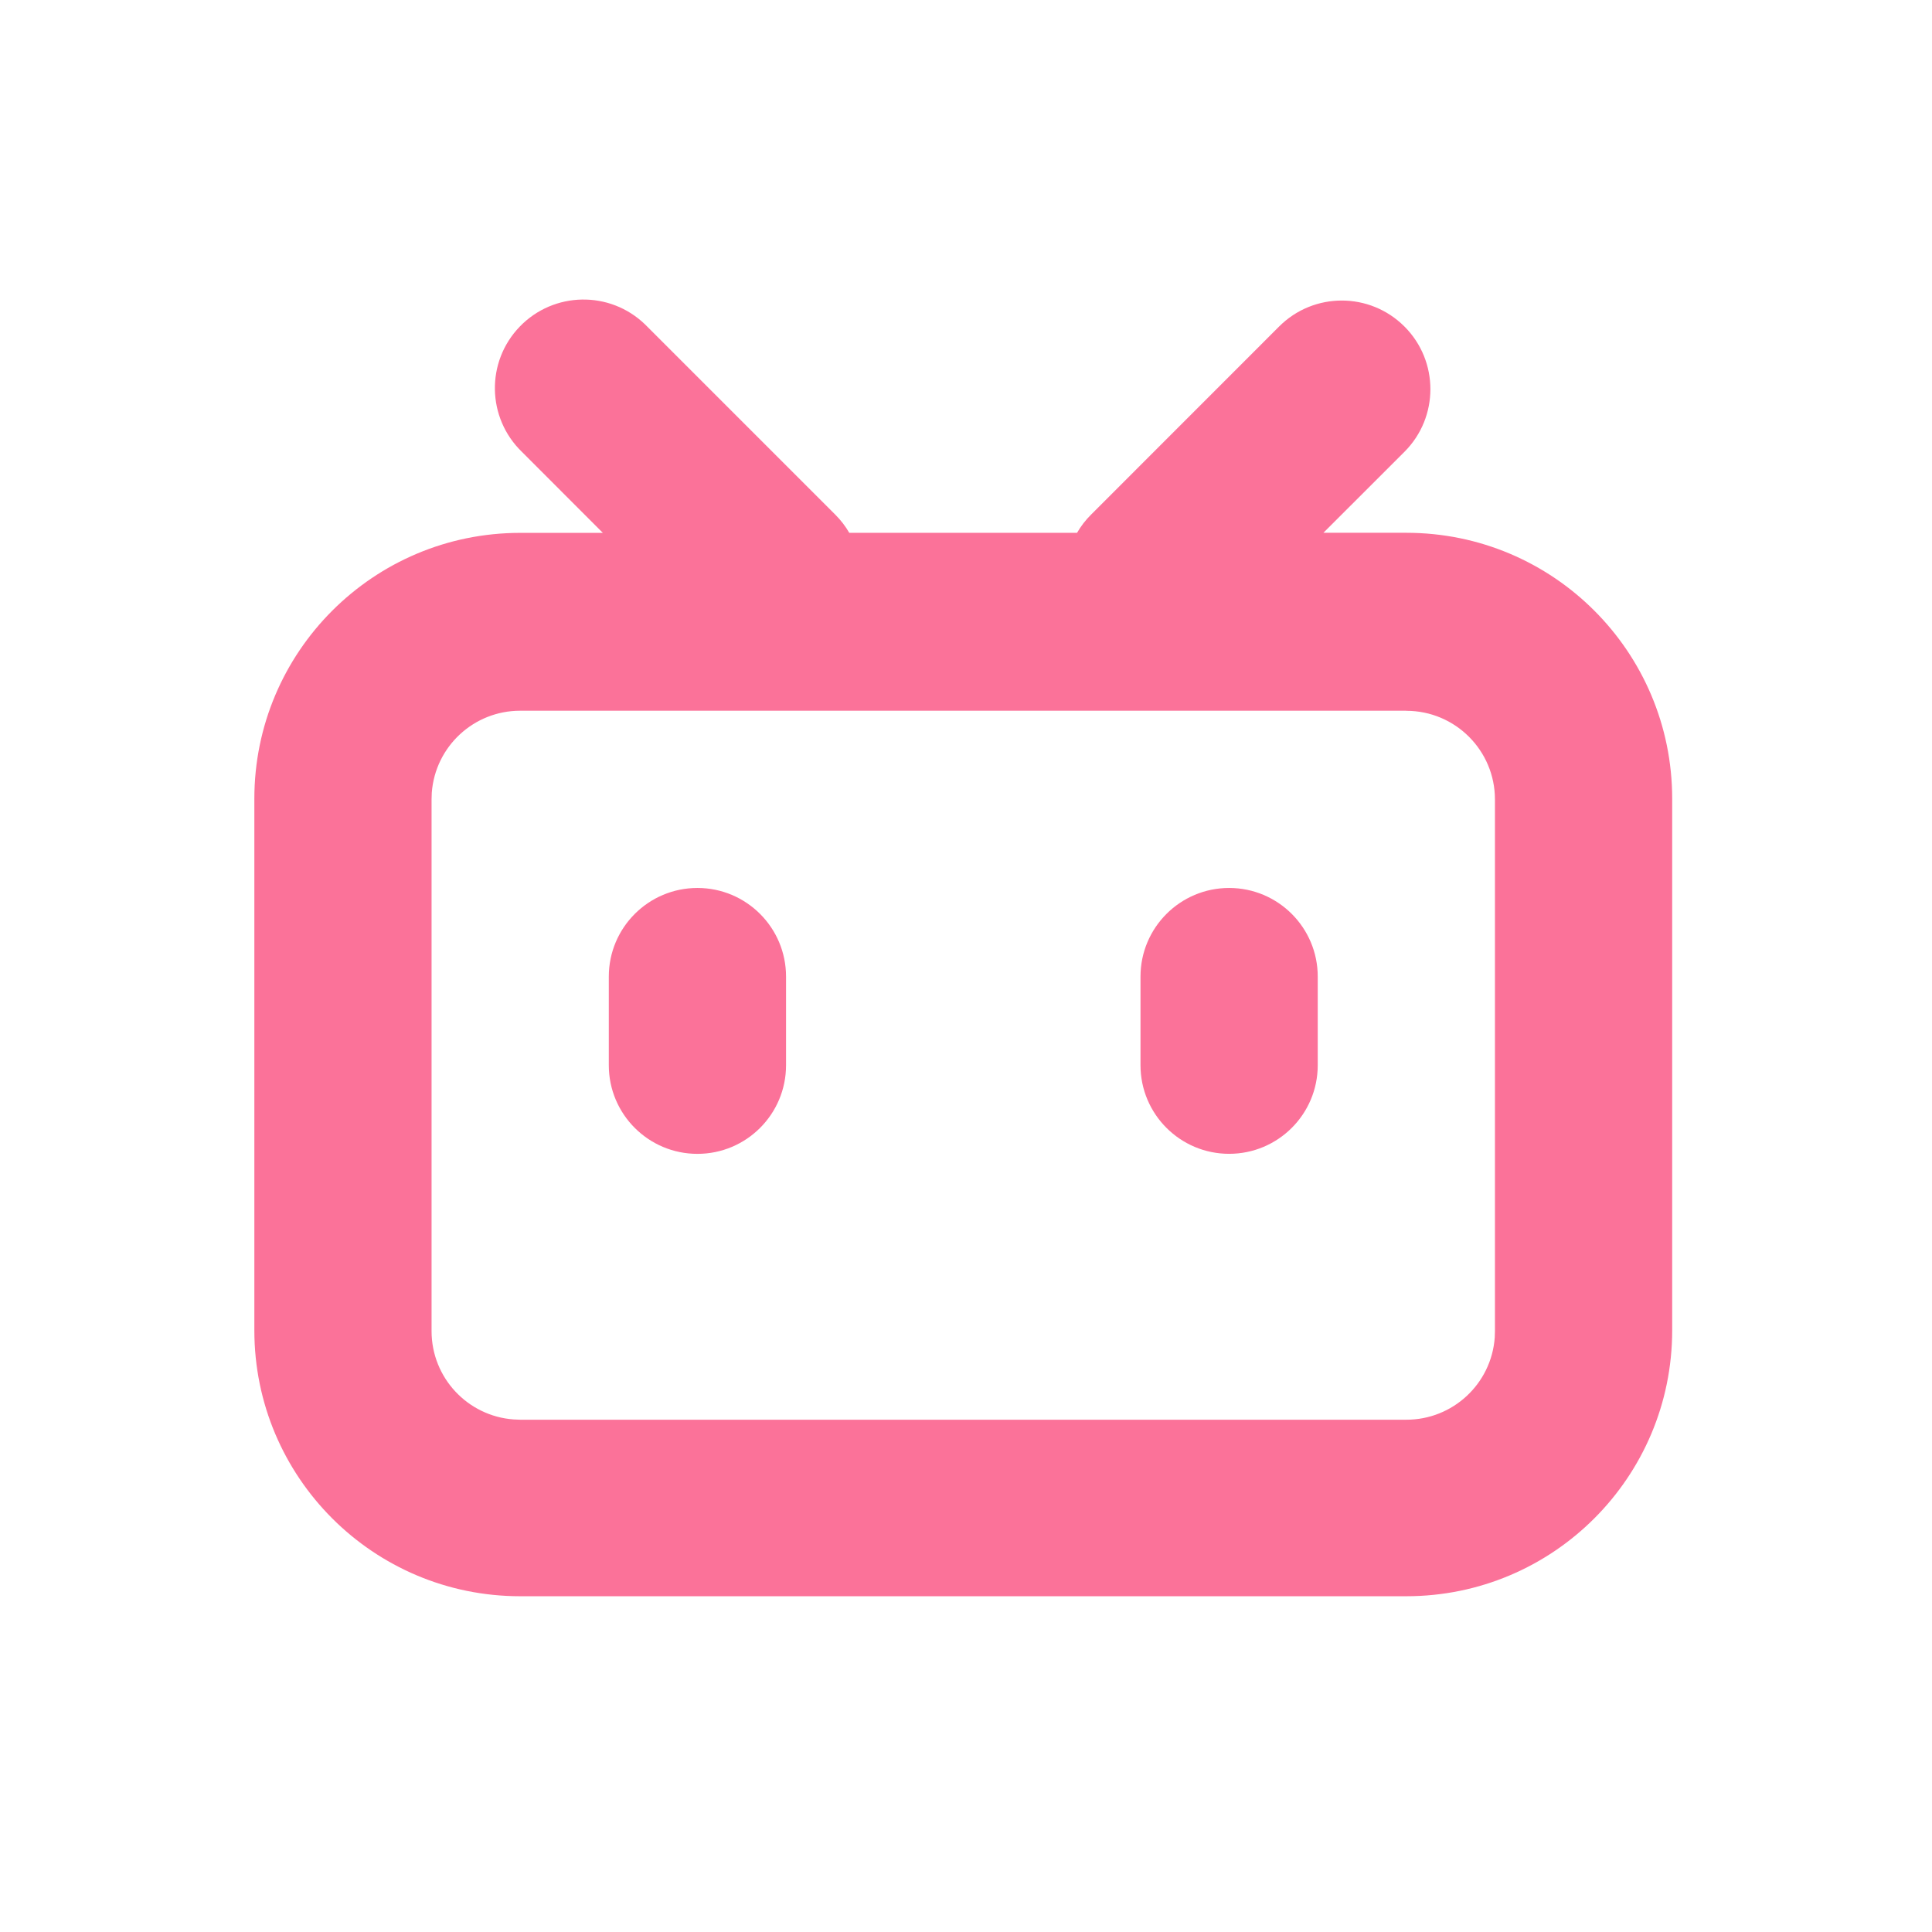
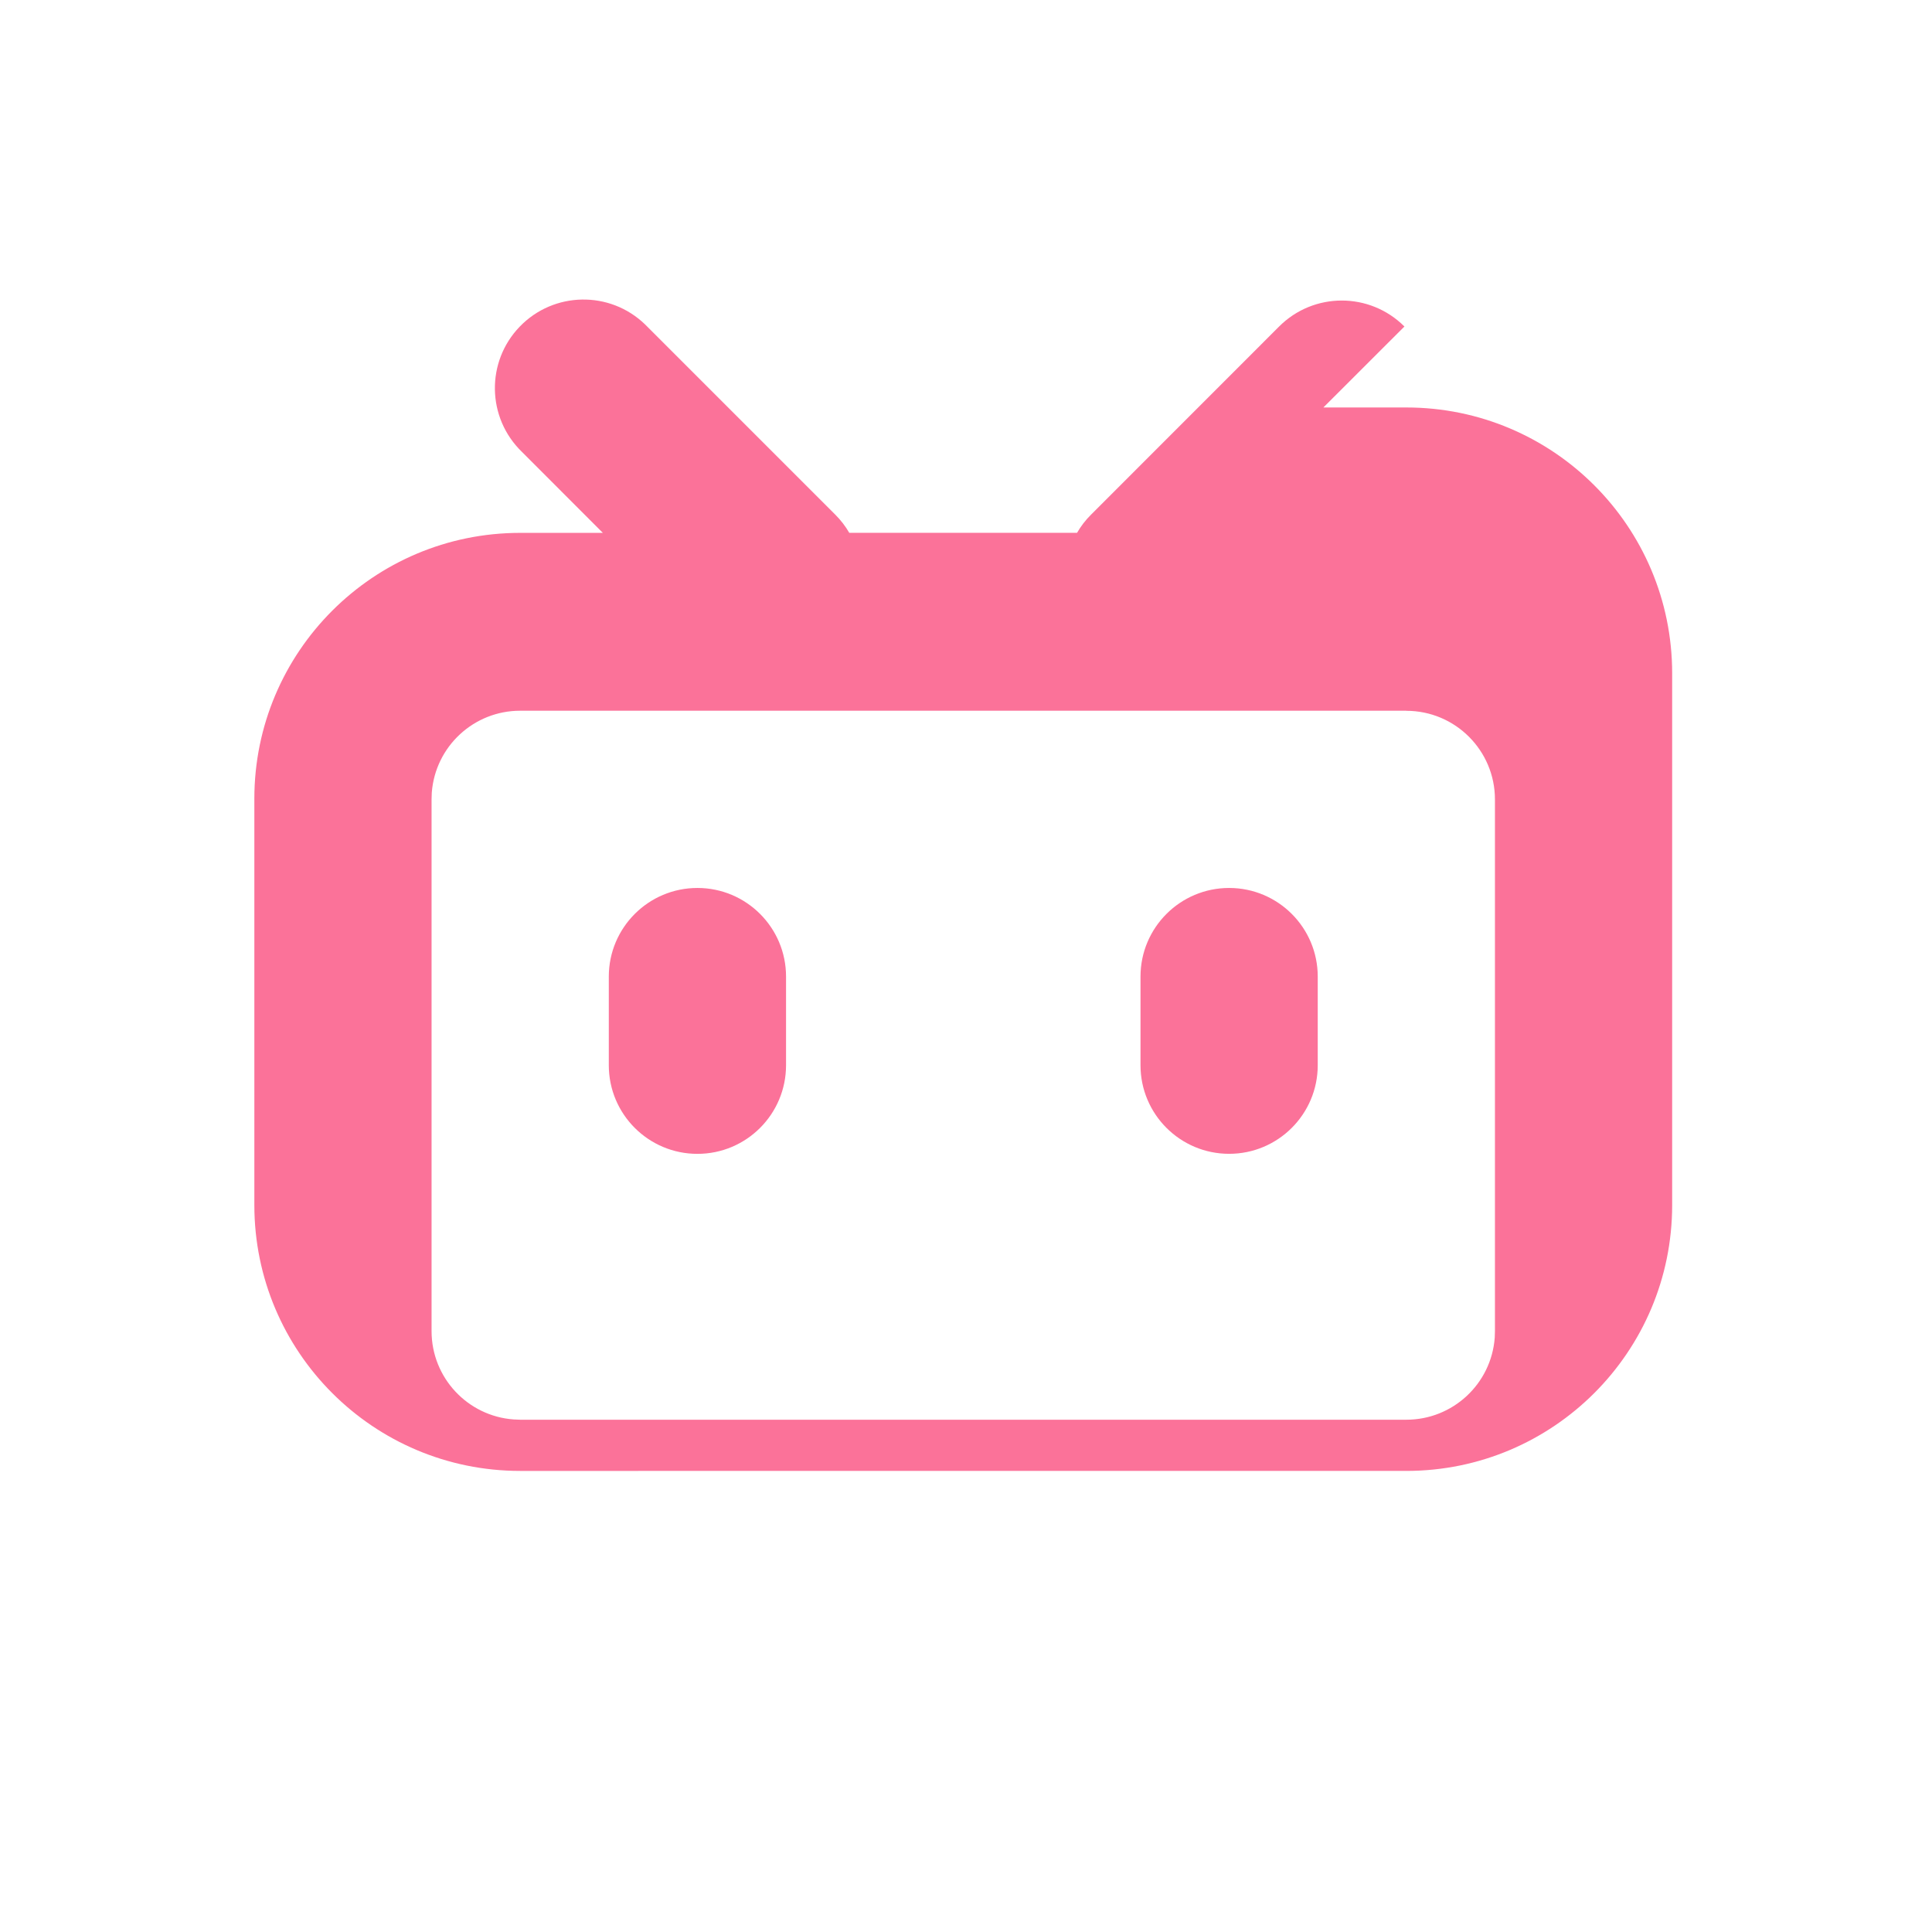
<svg xmlns="http://www.w3.org/2000/svg" t="1719416218690" class="icon" viewBox="0 0 1024 1024" version="1.1" p-id="19662" width="200" height="200">
-   <path d="M744.38 173.05c18.34 18.34 18.35 48.08 0.01 66.42l-0.01 0.01-42.95 42.91h43.96c77.82 0 140.9 63.08 140.9 140.9v281.85c0 77.82-63.08 140.9-140.9 140.9H275.71c-77.82 0-140.9-63.08-140.9-140.9V423.33c0-77.82 63.08-140.9 140.9-140.9h43.81l-42.87-42.91c-18.66-18.02-19.19-47.75-1.17-66.41s47.75-19.19 66.41-1.17c0.39 0.38 0.78 0.76 1.15 1.15l99.65 99.65c2.97 2.97 5.45 6.2 7.44 9.66h120.73c1.99-3.46 4.51-6.76 7.48-9.69l99.61-99.65c18.34-18.35 48.07-18.36 66.43-0.01-0.01 0-0.01 0 0 0z m1.01 203.65H275.71c-24.59-0.01-45.03 18.95-46.86 43.47l-0.11 3.53v281.81c0 24.76 19.16 45.05 43.47 46.82l3.49 0.15h469.68c24.59 0.01 45.03-18.95 46.86-43.47l0.11-3.49V423.71c0-25.93-21.04-46.97-46.97-46.97v-0.04z m-375.74 93.94c25.93 0 46.97 21.04 46.97 46.97v46.97c0.01 25.94-21.01 46.98-46.95 46.99-25.94 0.01-46.98-21.01-46.99-46.95v-47.01c0-25.93 21.04-46.97 46.97-46.97z m281.81 0c25.93 0 46.97 21.04 46.97 46.97v46.97c0 25.94-21.03 46.97-46.97 46.97s-46.97-21.03-46.97-46.97v-46.97c0-25.93 21.04-46.97 46.97-46.97z" fill="#FB7299" p-id="19663" />
+   <path d="M744.38 173.05l-0.01 0.01-42.95 42.91h43.96c77.82 0 140.9 63.08 140.9 140.9v281.85c0 77.82-63.08 140.9-140.9 140.9H275.71c-77.82 0-140.9-63.08-140.9-140.9V423.33c0-77.82 63.08-140.9 140.9-140.9h43.81l-42.87-42.91c-18.66-18.02-19.19-47.75-1.17-66.41s47.75-19.19 66.41-1.17c0.39 0.38 0.78 0.76 1.15 1.15l99.65 99.65c2.97 2.97 5.45 6.2 7.44 9.66h120.73c1.99-3.46 4.51-6.76 7.48-9.69l99.61-99.65c18.34-18.35 48.07-18.36 66.43-0.01-0.01 0-0.01 0 0 0z m1.01 203.65H275.71c-24.59-0.01-45.03 18.95-46.86 43.47l-0.11 3.53v281.81c0 24.76 19.16 45.05 43.47 46.82l3.49 0.15h469.68c24.59 0.01 45.03-18.95 46.86-43.47l0.11-3.49V423.71c0-25.93-21.04-46.97-46.97-46.97v-0.04z m-375.74 93.94c25.93 0 46.97 21.04 46.97 46.97v46.97c0.01 25.94-21.01 46.98-46.95 46.99-25.94 0.01-46.98-21.01-46.99-46.95v-47.01c0-25.93 21.04-46.97 46.97-46.97z m281.81 0c25.93 0 46.97 21.04 46.97 46.97v46.97c0 25.94-21.03 46.97-46.97 46.97s-46.97-21.03-46.97-46.97v-46.97c0-25.93 21.04-46.97 46.97-46.97z" fill="#FB7299" p-id="19663" />
</svg>